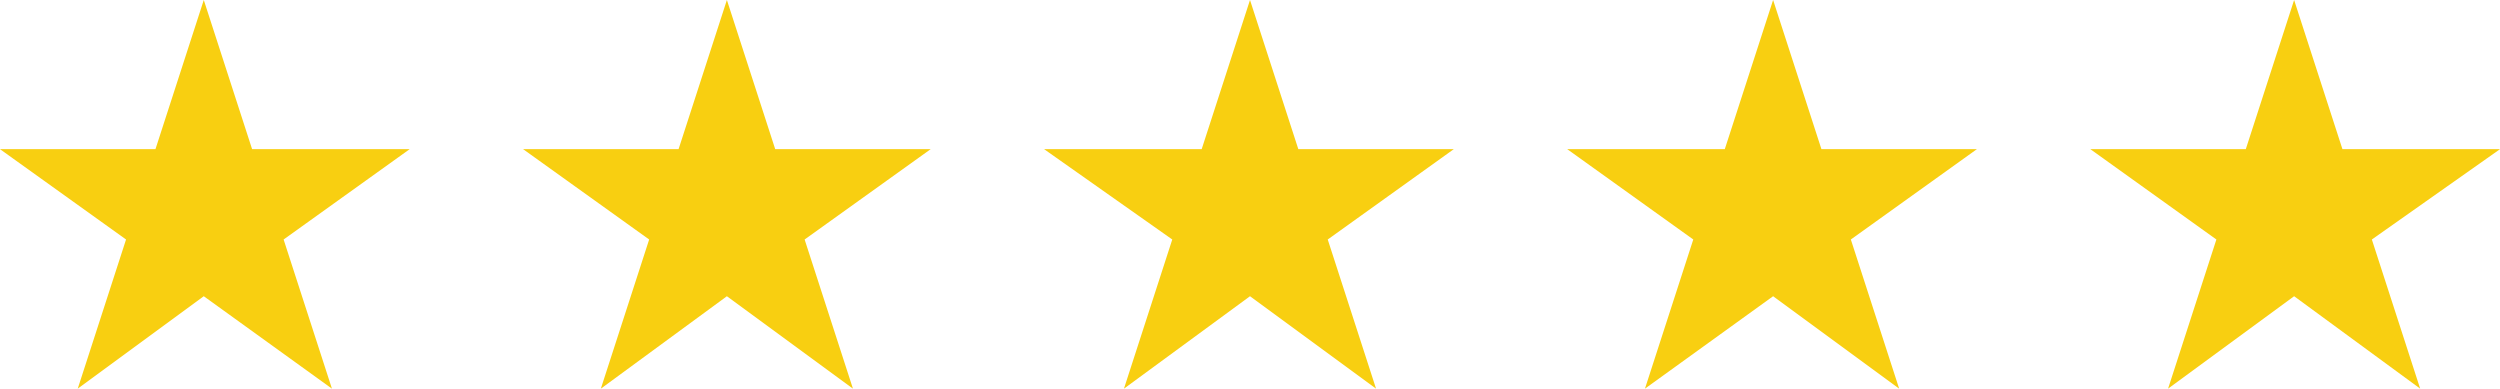
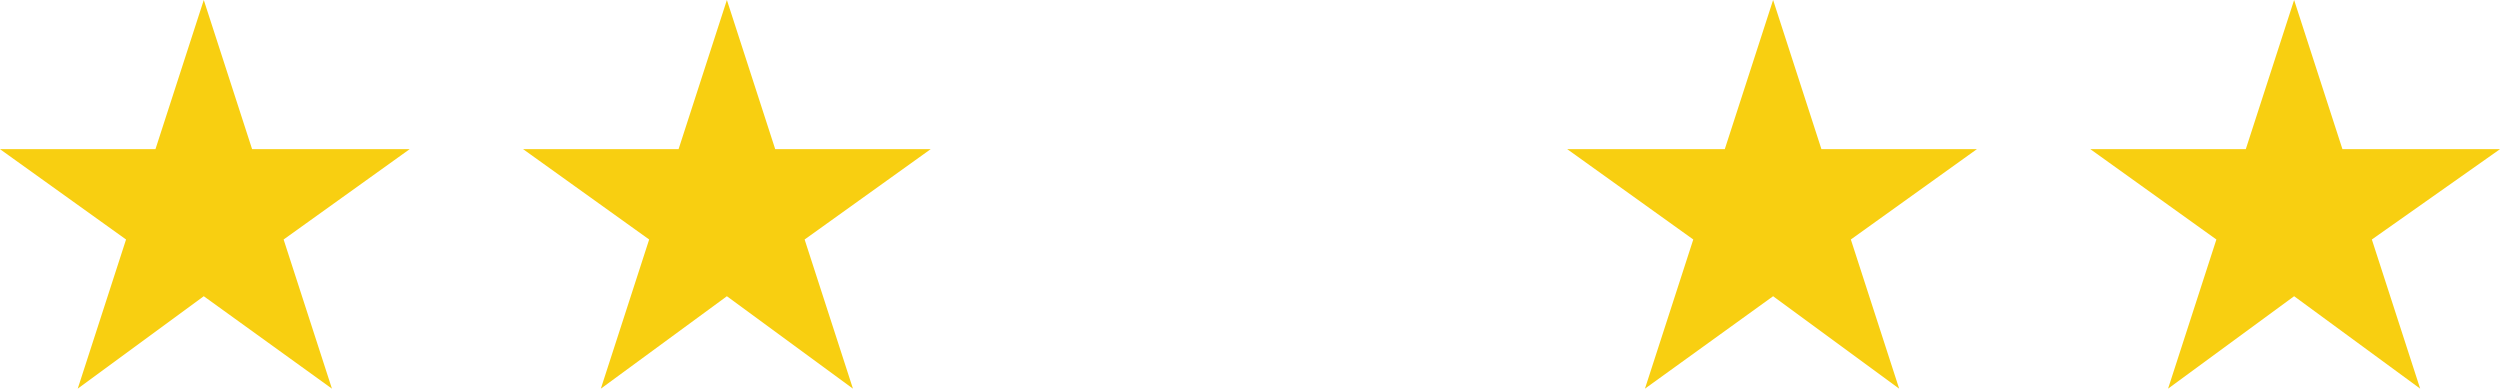
<svg xmlns="http://www.w3.org/2000/svg" width="119" height="18.5" version="1.1" viewBox="0 0 119 18.5">
  <defs>
    <style>
      .cls-1 {
        fill: #f8cf11;
      }
    </style>
  </defs>
  <g>
    <g id="Layer_1">
      <polygon class="cls-1" points="9.7 0 12 7.1 19.5 7.1 13.5 11.4 15.8 18.5 9.7 14.1 3.7 18.5 6 11.4 0 7.1 7.4 7.1 9.7 0" />
      <polygon class="cls-1" points="34.6 0 36.9 7.1 44.3 7.1 38.3 11.4 40.6 18.5 34.6 14.1 28.6 18.5 30.9 11.4 24.9 7.1 32.3 7.1 34.6 0" />
-       <polygon class="cls-1" points="59.5 0 61.8 7.1 69.2 7.1 63.2 11.4 65.5 18.5 59.5 14.1 53.5 18.5 55.8 11.4 49.7 7.1 57.2 7.1 59.5 0" />
      <polygon class="cls-1" points="84.4 0 86.7 7.1 94.1 7.1 88.1 11.4 90.4 18.5 84.4 14.1 78.3 18.5 80.6 11.4 74.6 7.1 82.1 7.1 84.4 0" />
      <polygon class="cls-1" points="109.2 0 111.5 7.1 119 7.1 112.9 11.4 115.2 18.5 109.2 14.1 103.2 18.5 105.5 11.4 99.5 7.1 106.9 7.1 109.2 0" />
    </g>
  </g>
</svg>